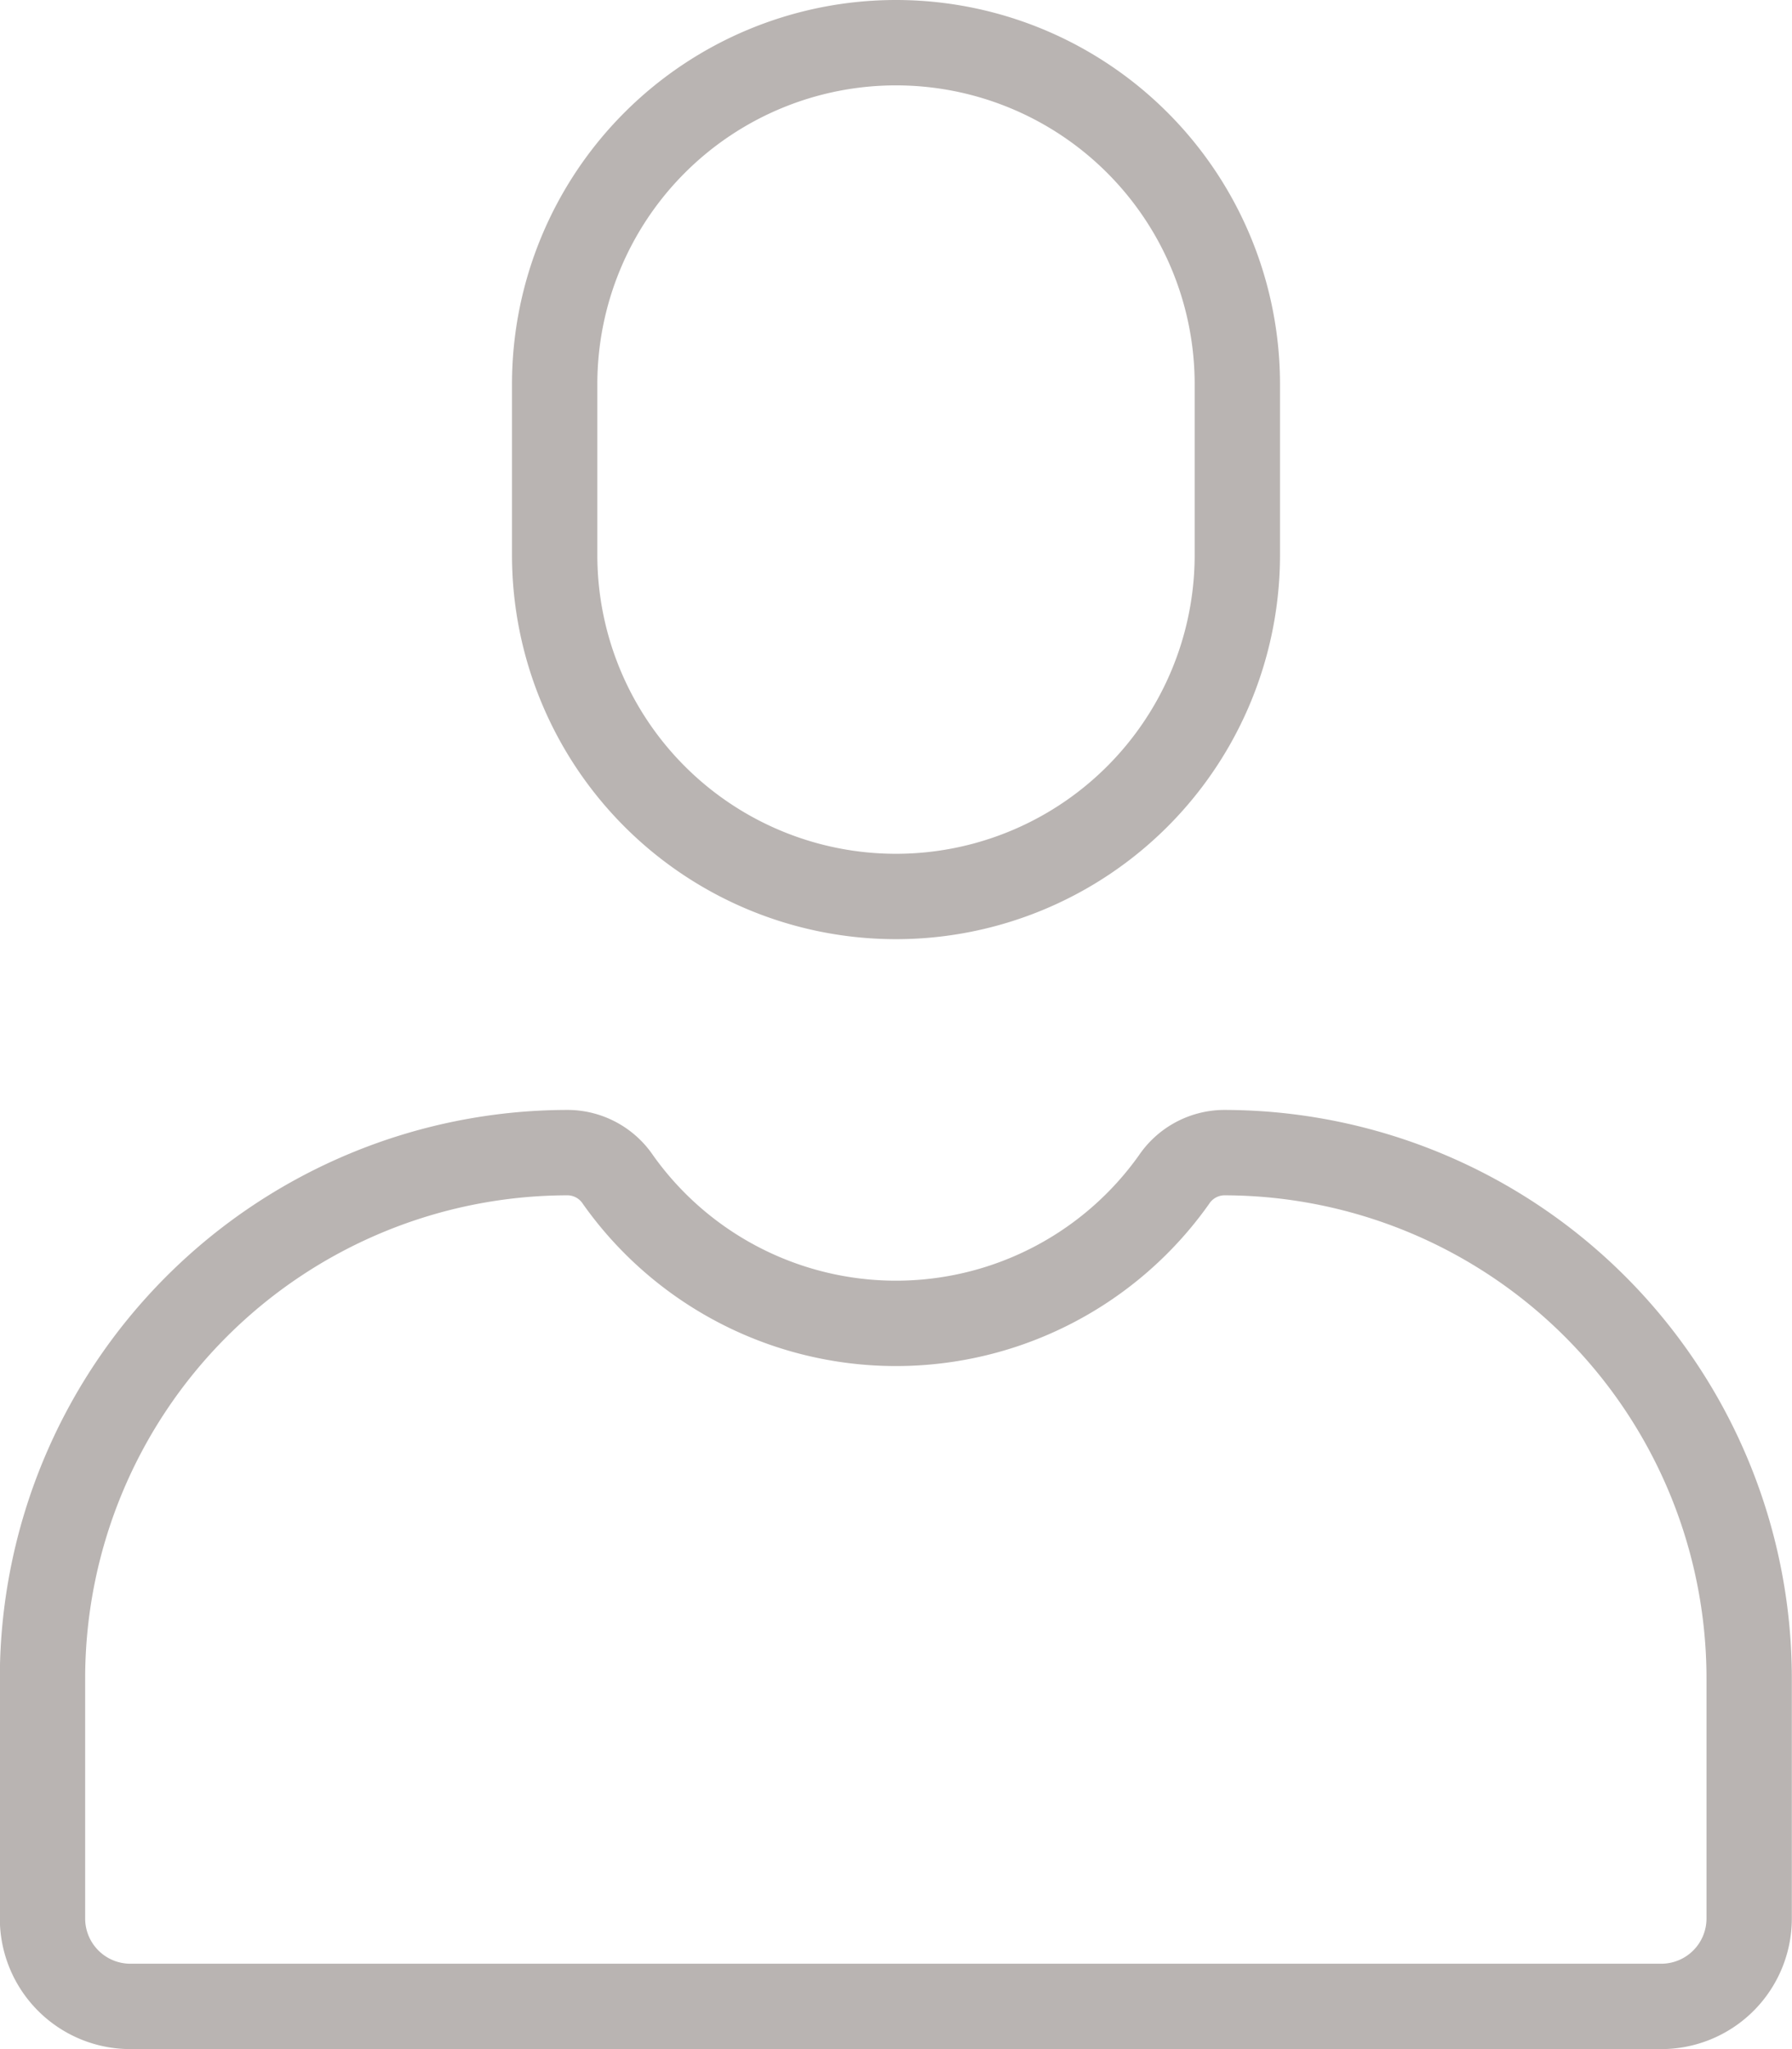
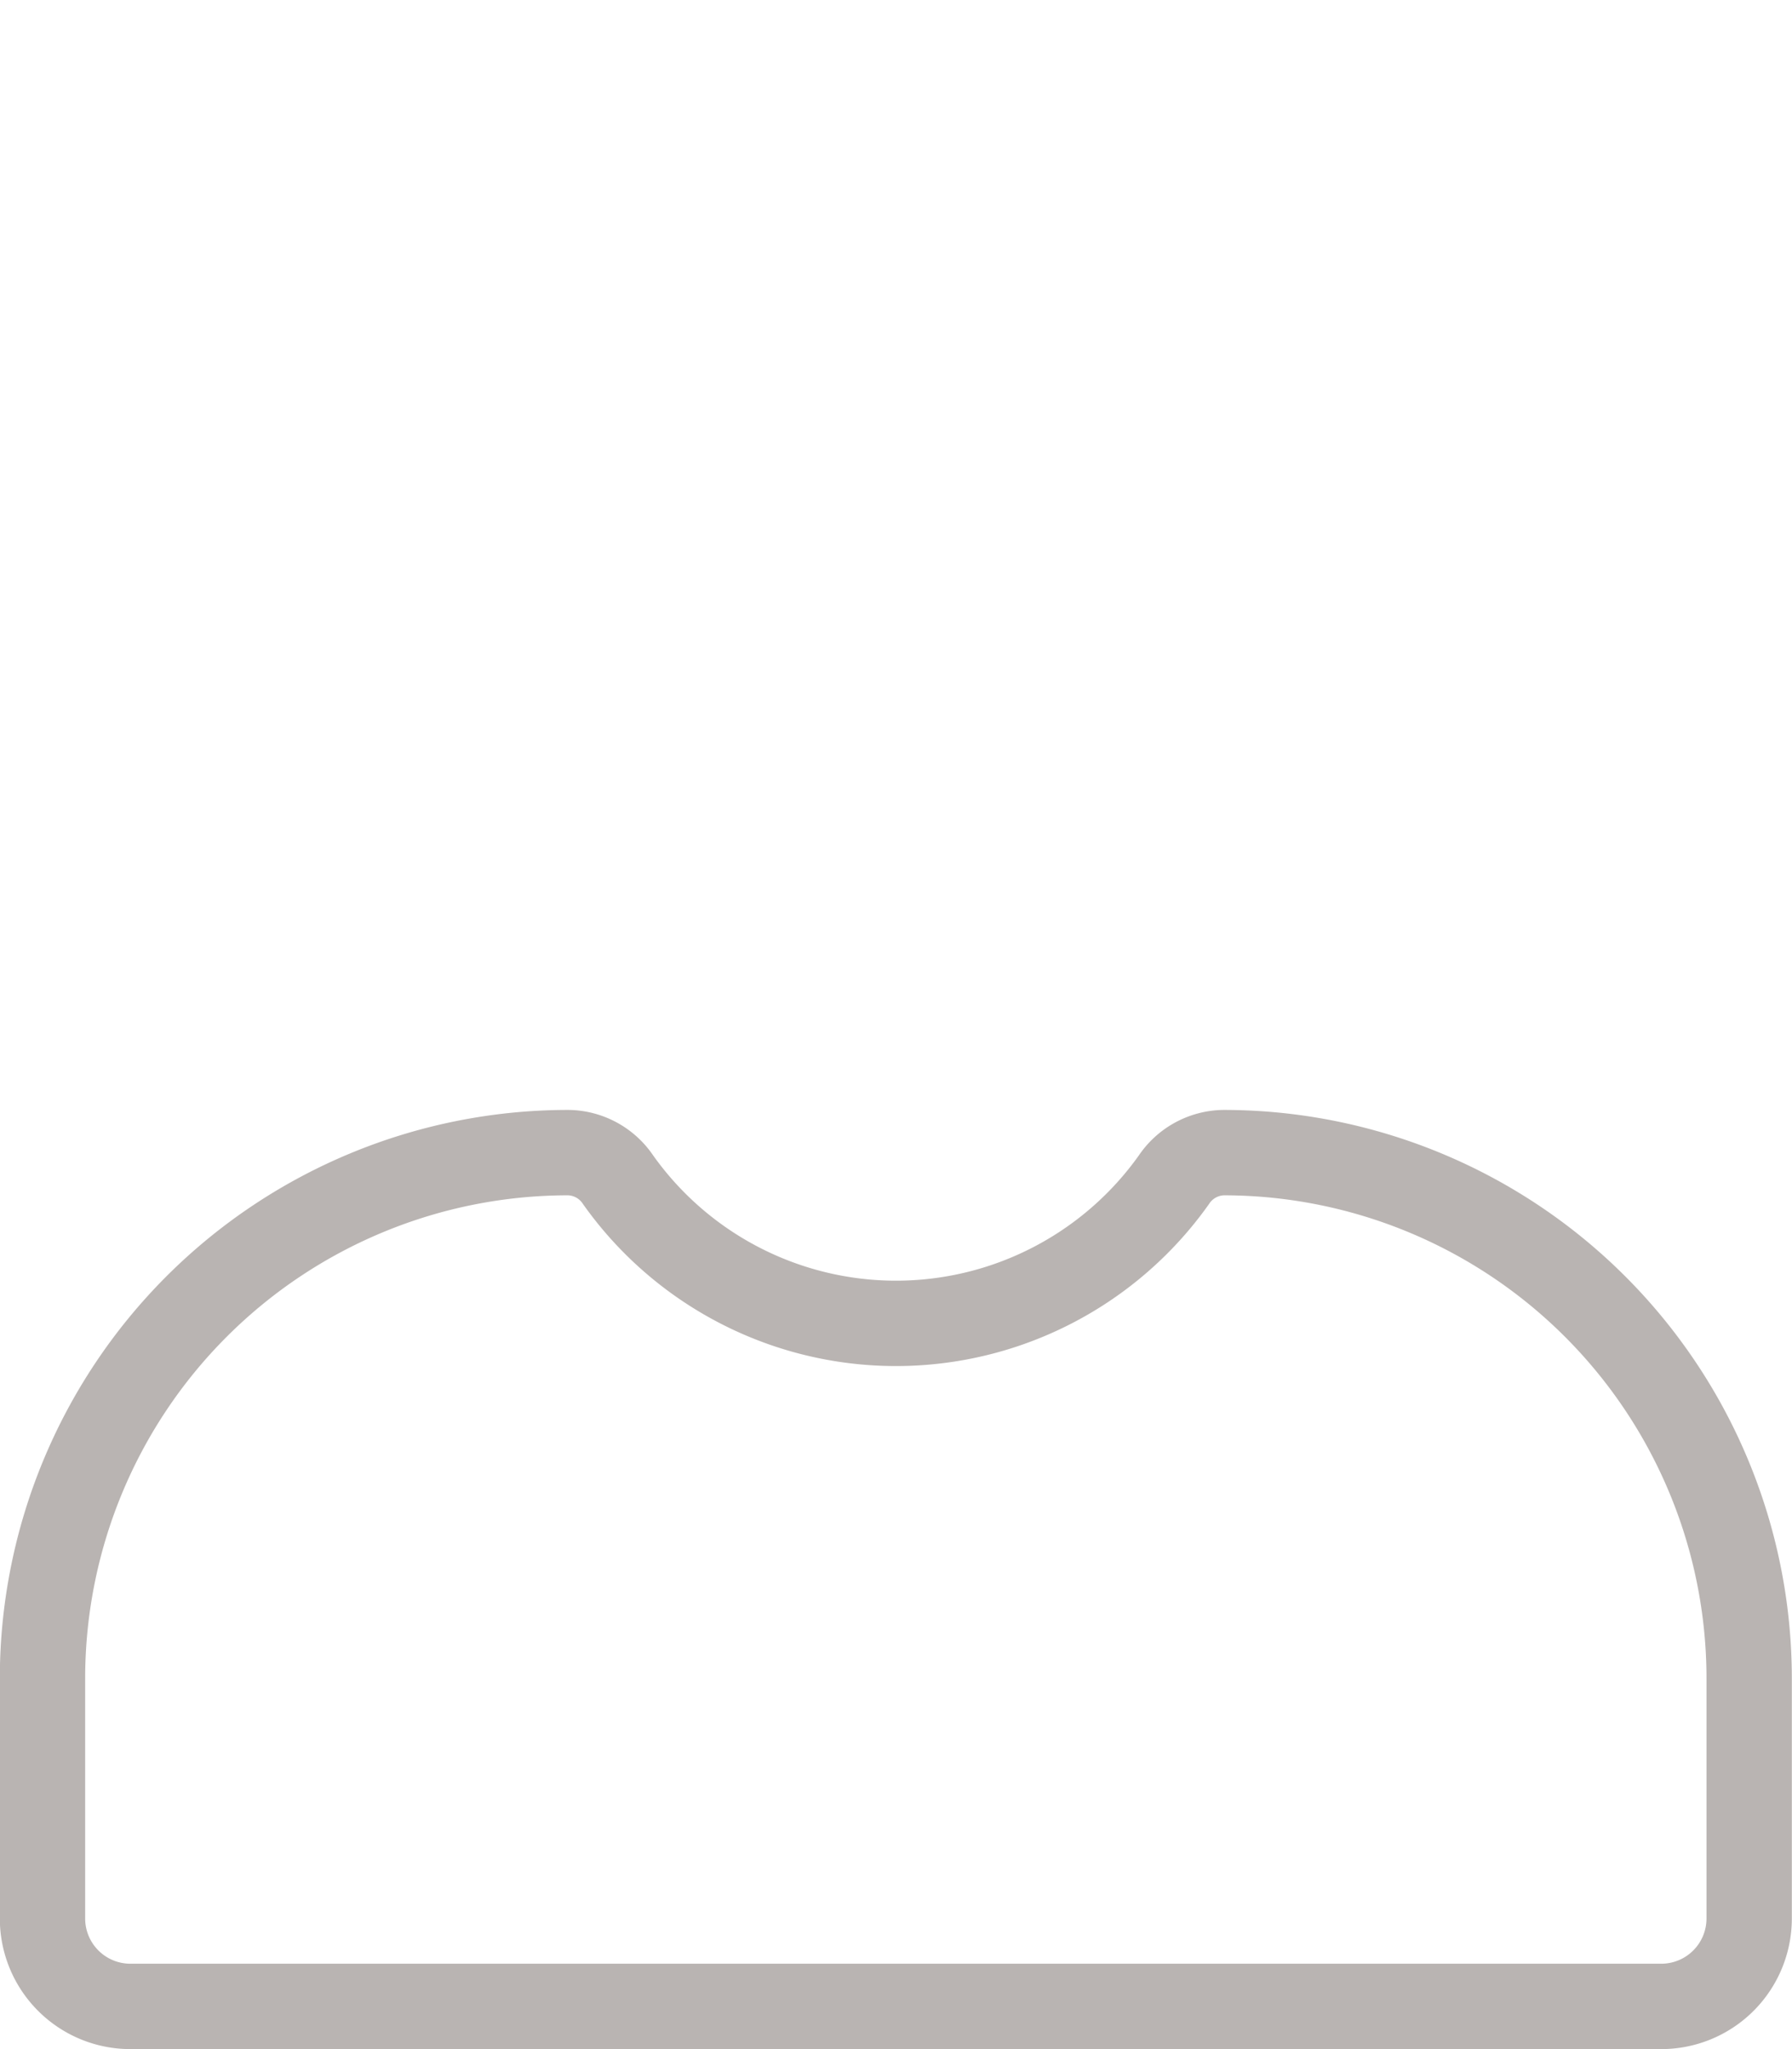
<svg xmlns="http://www.w3.org/2000/svg" width="21" height="24" viewBox="0 0 21 24">
  <g id="user" transform="translate(-1490 -384)">
-     <path id="Path_43" data-name="Path 43" d="M1500.5,394.5h0a4,4,0,0,1-4-4v-2a4,4,0,0,1,4-4h0a4,4,0,0,1,4,4v2A4,4,0,0,1,1500.5,394.5Z" fill="none" stroke="#b9b4b2" stroke-miterlimit="10" stroke-width="1" />
    <path id="Path_44" data-name="Path 44" d="M1496.662,397.5a.716.716,0,0,1,.582.319,3.994,3.994,0,0,0,6.512,0,.716.716,0,0,1,.582-.319h0a6.16,6.16,0,0,1,6.16,6.16v2.81a1.03,1.03,0,0,1-1.03,1.03h-17.94a1.03,1.03,0,0,1-1.03-1.03v-2.81a6.16,6.16,0,0,1,6.16-6.16Z" fill="none" stroke="#b9b4b2" stroke-miterlimit="10" stroke-width="1" />
  </g>
</svg>